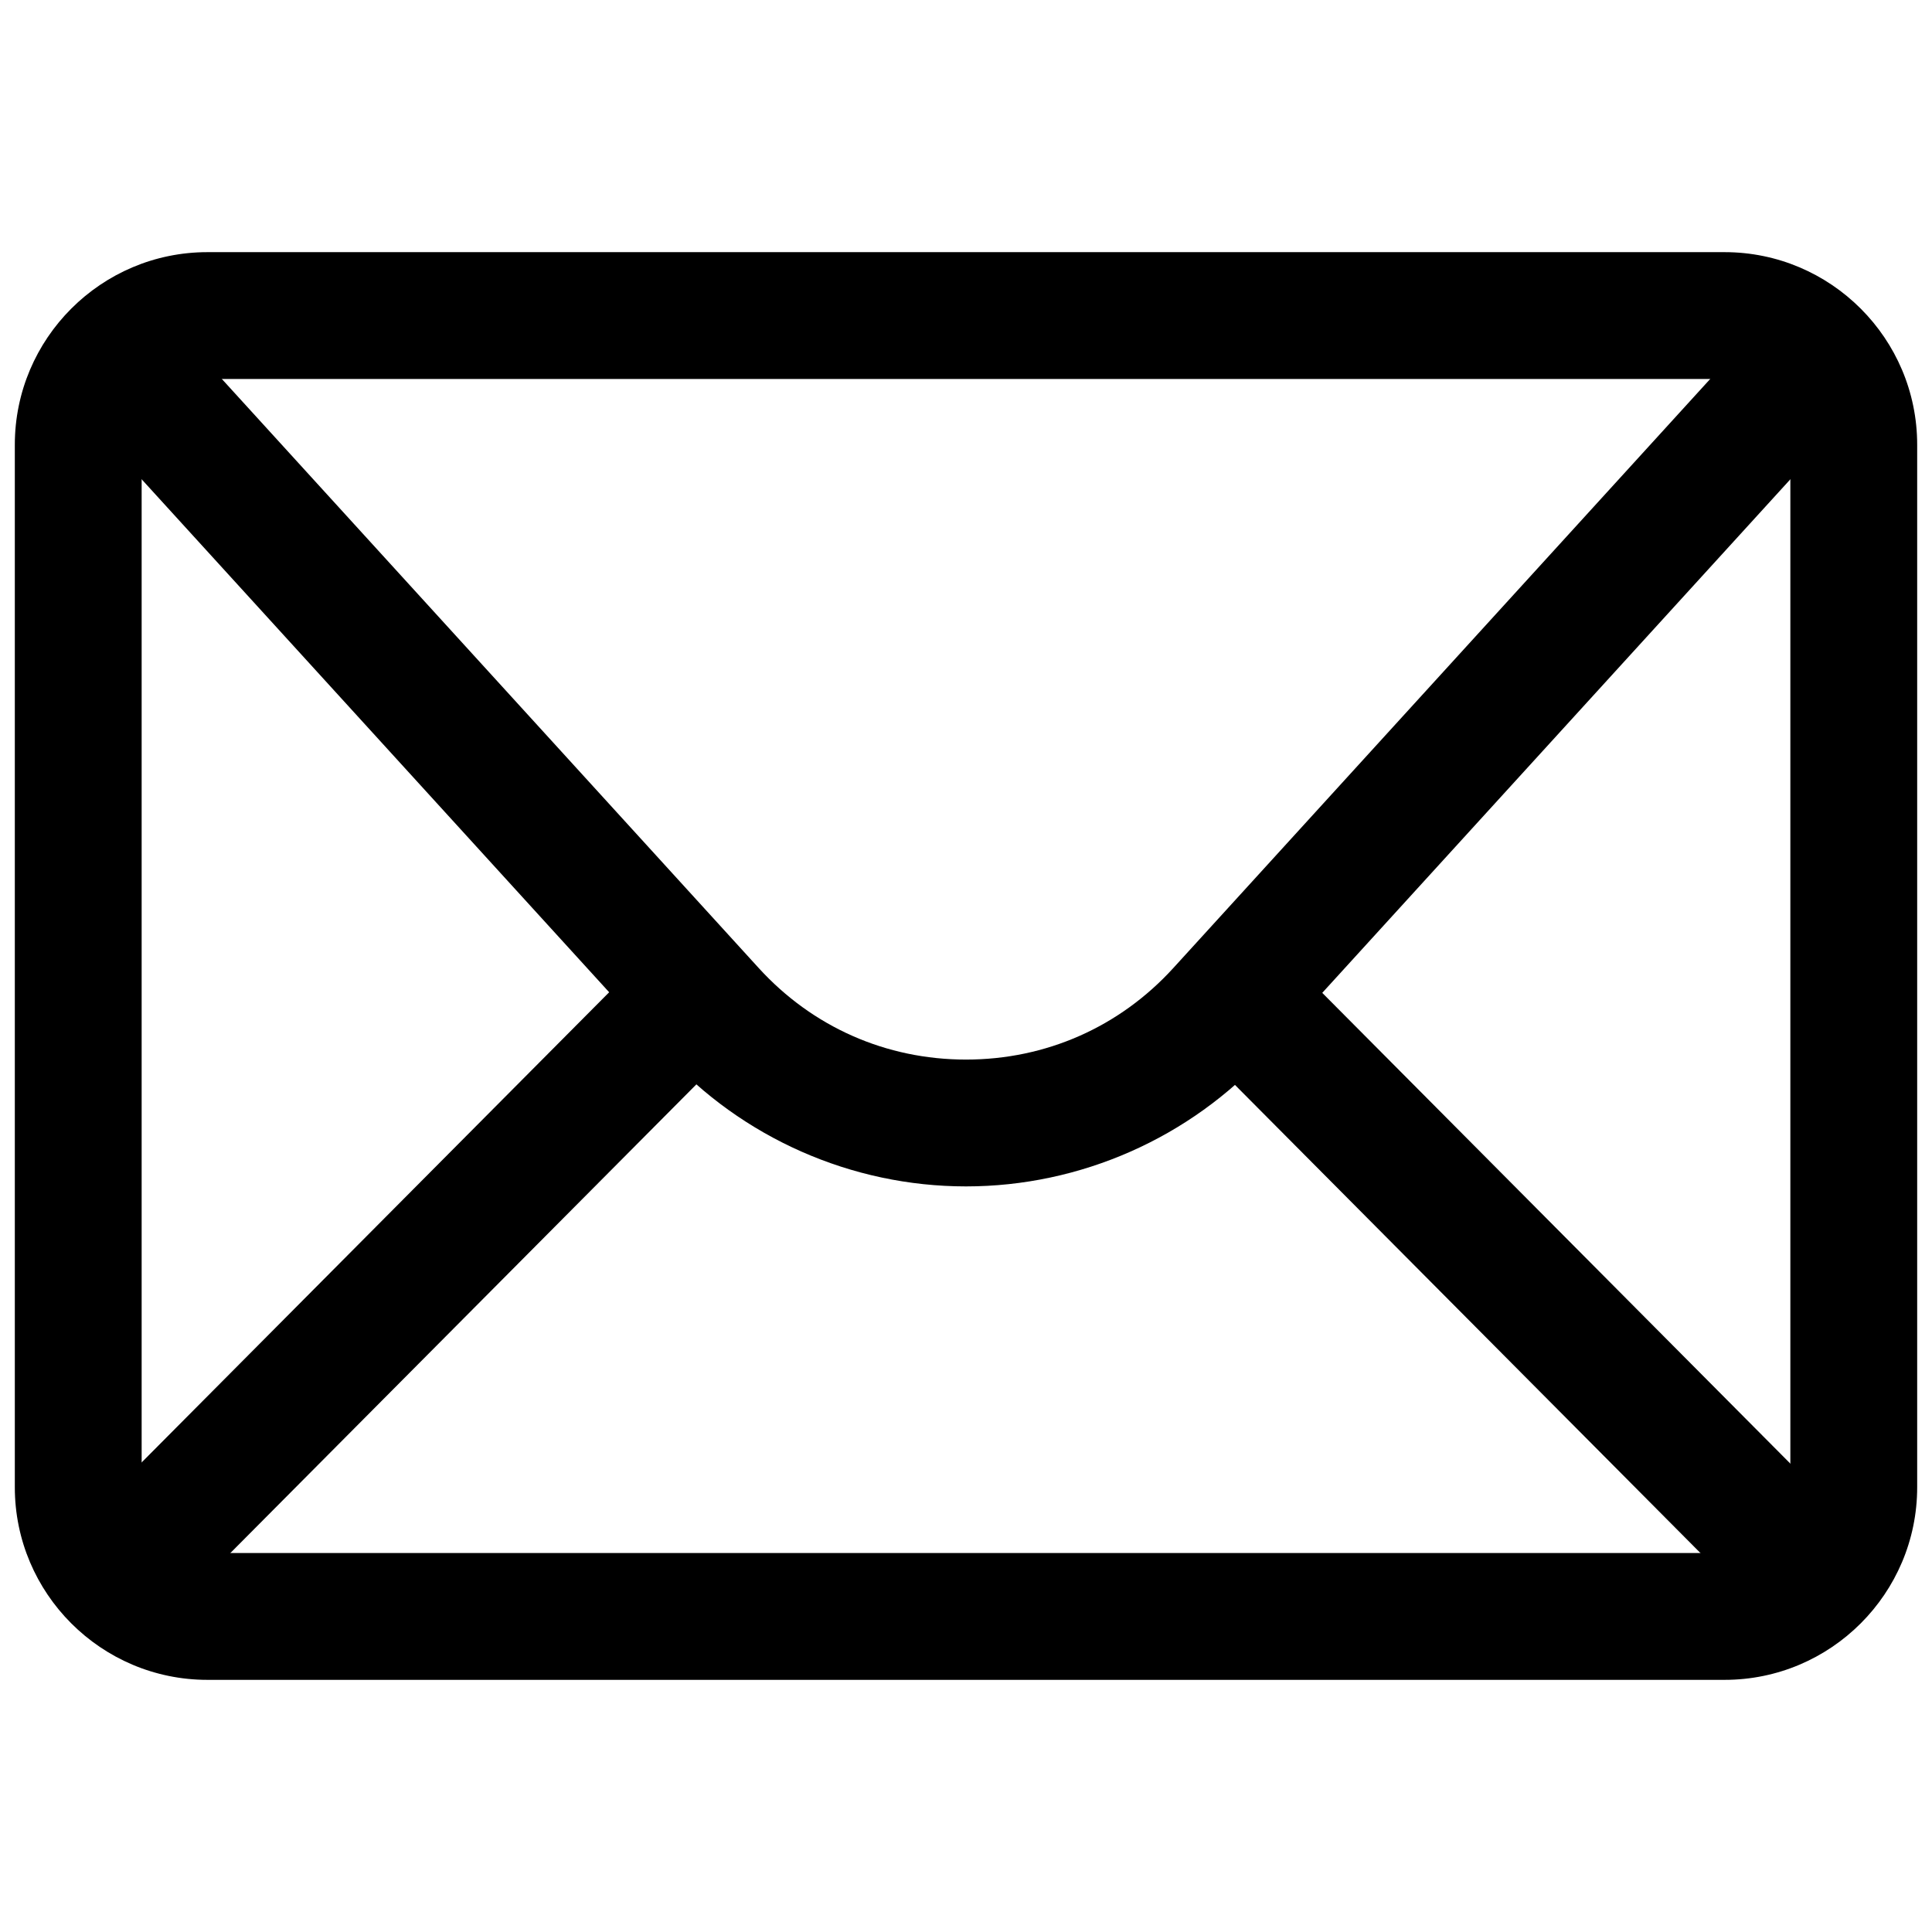
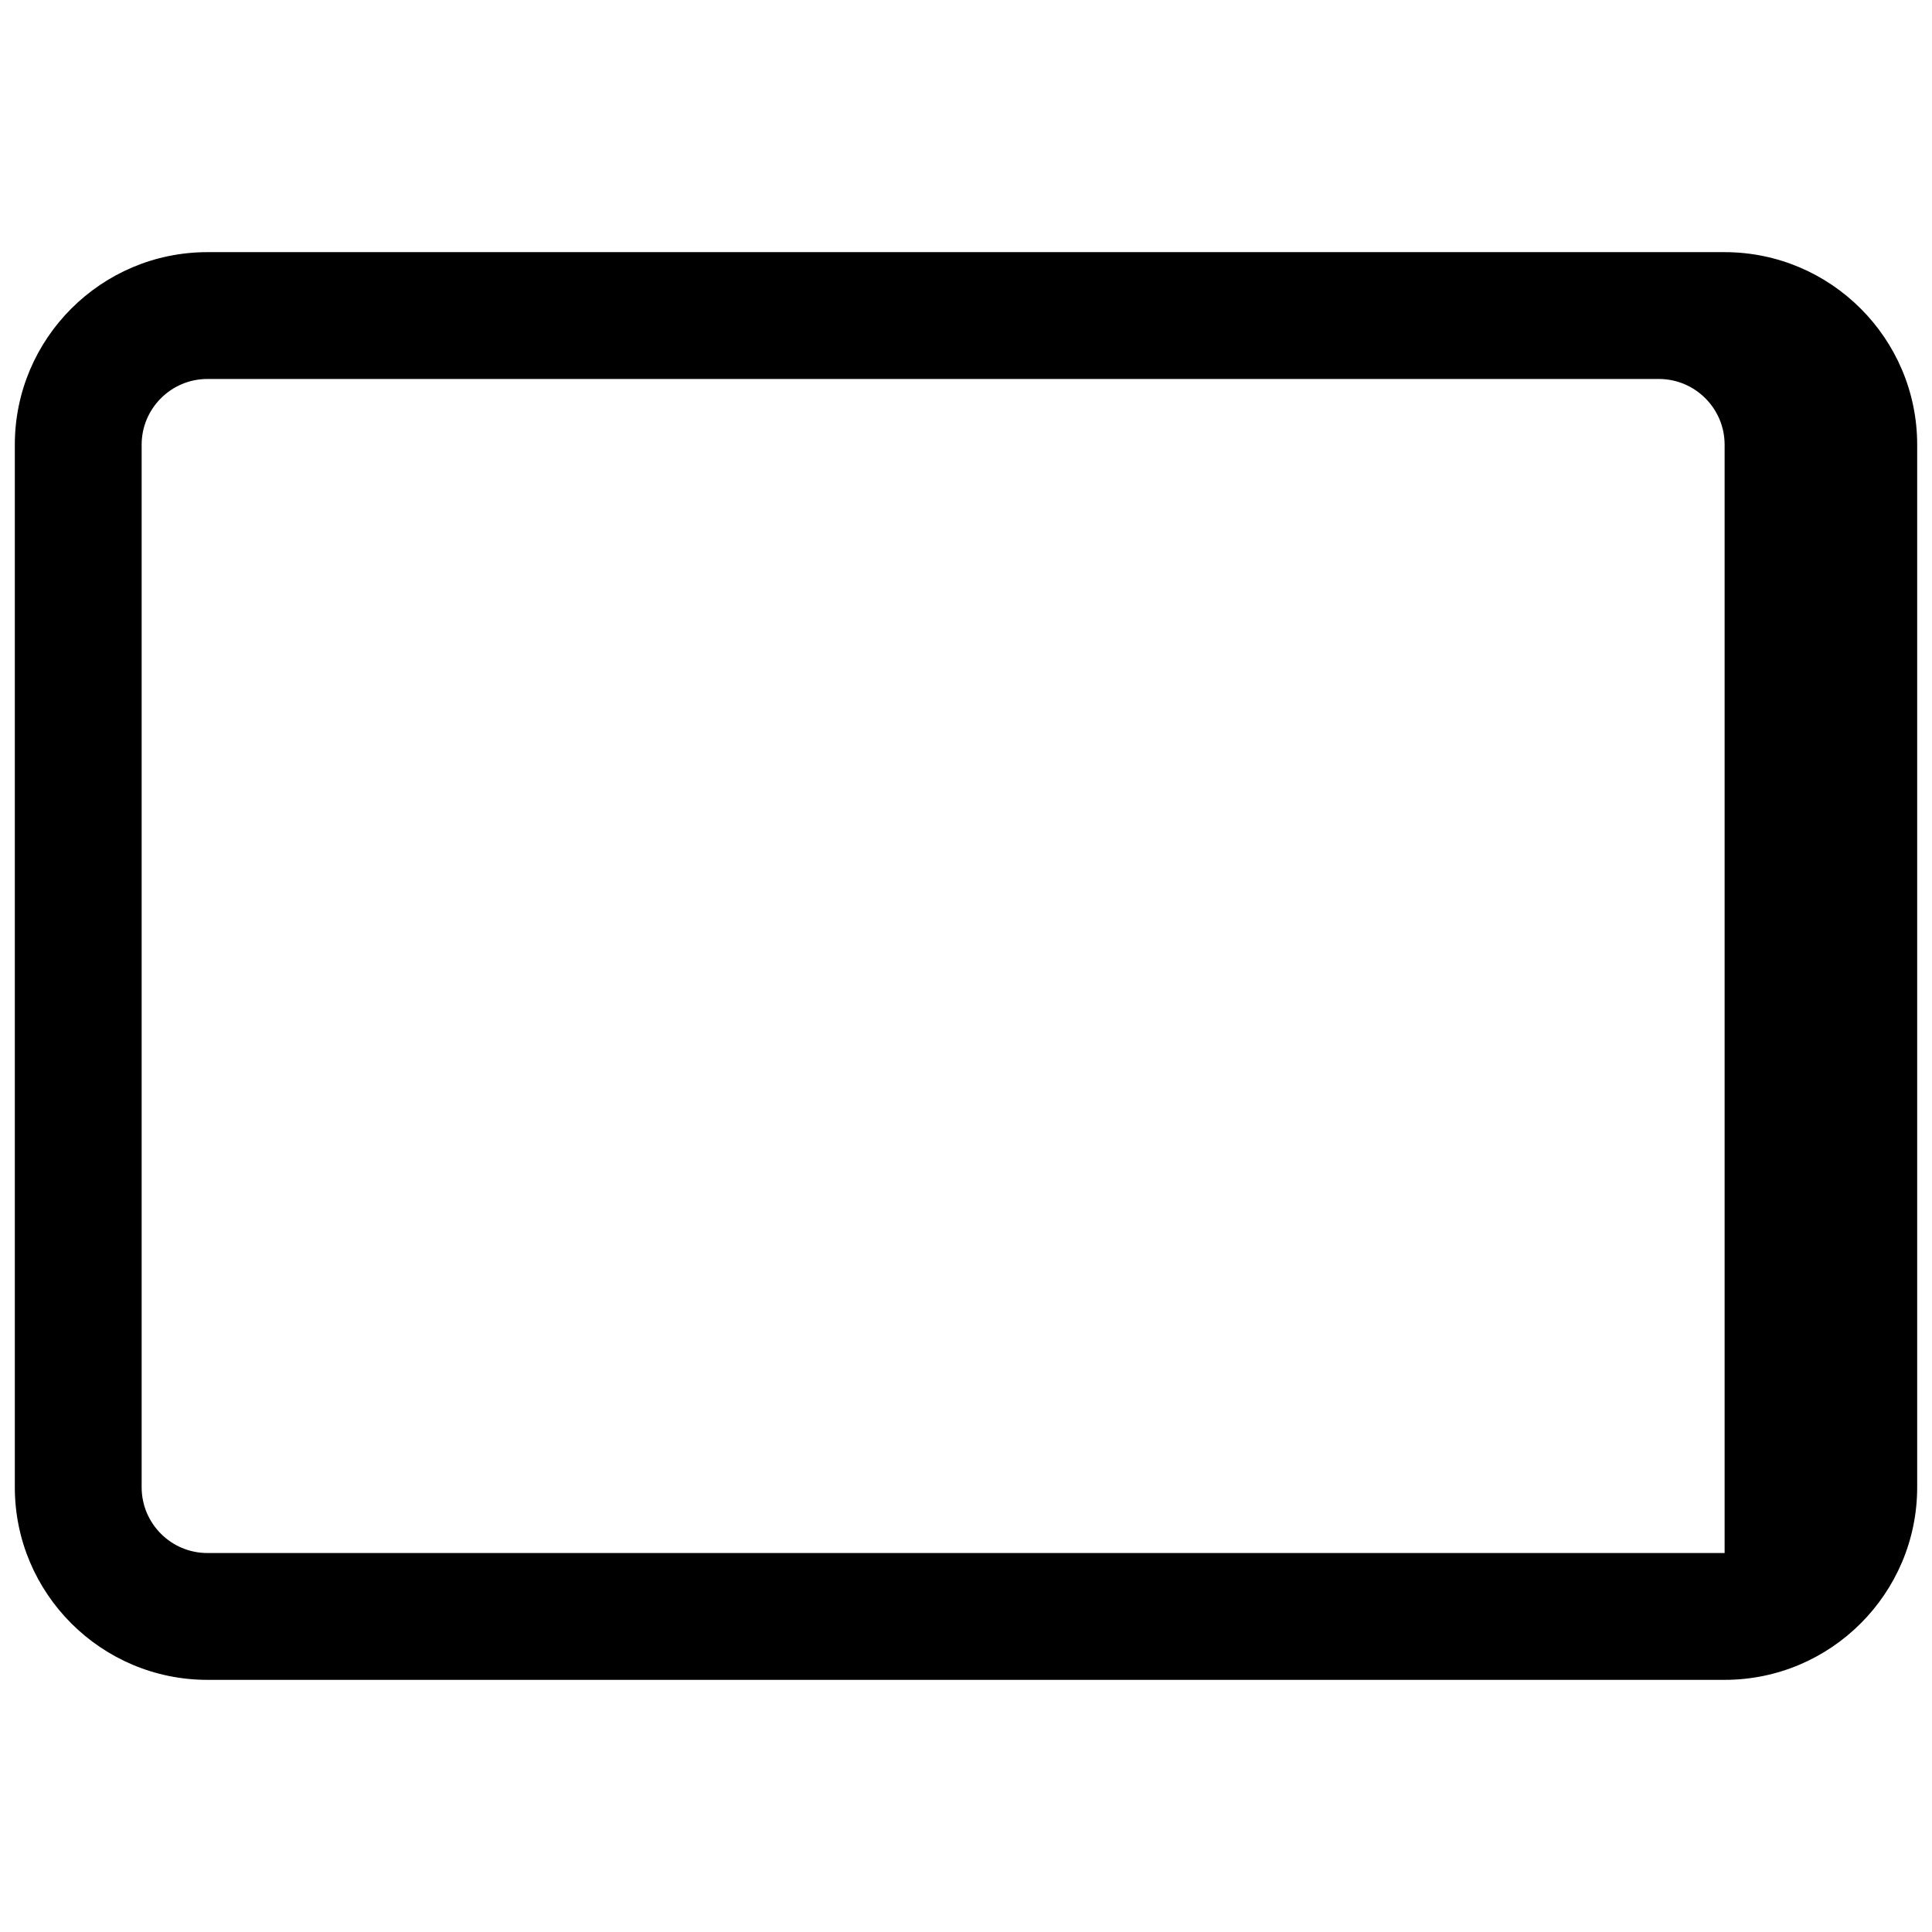
<svg xmlns="http://www.w3.org/2000/svg" version="1.1" width="256" height="256" viewBox="0 0 256 256" xml:space="preserve">
  <desc>Created with Fabric.js 1.7.22</desc>
  <defs>
</defs>
  <g transform="translate(128 128) scale(0.72 0.72)" style="">
    <g style="stroke: none; stroke-width: 0; stroke-dasharray: none; stroke-linecap: butt; stroke-linejoin: miter; stroke-miterlimit: 10; fill: none; fill-rule: nonzero; opacity: 1;" transform="translate(-175.05 -175.05) scale(3.89 3.89)">
-       <path d="M 80.89 78.772 H 9.11 c -5.023 0 -9.11 -4.087 -9.11 -9.11 V 20.338 c 0 -5.023 4.087 -9.11 9.11 -9.11 h 71.78 c 5.023 0 9.11 4.087 9.11 9.11 v 49.324 C 90 74.686 85.913 78.772 80.89 78.772 z M 9.11 17.228 c -1.715 0 -3.11 1.396 -3.11 3.11 v 49.324 c 0 1.715 1.395 3.11 3.11 3.11 h 71.78 c 1.715 0 3.11 -1.396 3.11 -3.11 V 20.338 c 0 -1.715 -1.396 -3.11 -3.11 -3.11 H 9.11 z" style="stroke: none; stroke-width: 1; stroke-dasharray: none; stroke-linecap: butt; stroke-linejoin: miter; stroke-miterlimit: 10; fill: rgb(0,0,0); fill-rule: nonzero; opacity: 1;" transform=" matrix(1 0 0 1 0 0) " stroke-linecap="round" />
-       <path d="M 45 55.427 c -5.408 0 -10.599 -2.292 -14.242 -6.288 L 2.493 18.125 l 4.435 -4.042 l 28.265 31.013 c 2.545 2.792 6.028 4.331 9.807 4.331 c 3.779 0 7.262 -1.538 9.808 -4.331 l 28.266 -31.013 l 4.434 4.042 L 59.241 49.138 C 55.599 53.135 50.408 55.427 45 55.427 z" style="stroke: none; stroke-width: 1; stroke-dasharray: none; stroke-linecap: butt; stroke-linejoin: miter; stroke-miterlimit: 10; fill: rgb(0,0,0); fill-rule: nonzero; opacity: 1;" transform=" matrix(1 0 0 1 0 0) " stroke-linecap="round" />
-       <rect x="-0.96" y="57.16" rx="0" ry="0" width="38.98" height="6" style="stroke: none; stroke-width: 1; stroke-dasharray: none; stroke-linecap: butt; stroke-linejoin: miter; stroke-miterlimit: 10; fill: rgb(0,0,0); fill-rule: nonzero; opacity: 1;" transform=" matrix(0.705 -0.709 0.709 0.705 -37.188 30.864) " />
-       <rect x="68.47" y="40.67" rx="0" ry="0" width="6" height="38.98" style="stroke: none; stroke-width: 1; stroke-dasharray: none; stroke-linecap: butt; stroke-linejoin: miter; stroke-miterlimit: 10; fill: rgb(0,0,0); fill-rule: nonzero; opacity: 1;" transform=" matrix(0.709 -0.705 0.705 0.709 -21.628 67.915) " />
+       <path d="M 80.89 78.772 H 9.11 c -5.023 0 -9.11 -4.087 -9.11 -9.11 V 20.338 c 0 -5.023 4.087 -9.11 9.11 -9.11 h 71.78 c 5.023 0 9.11 4.087 9.11 9.11 v 49.324 C 90 74.686 85.913 78.772 80.89 78.772 z M 9.11 17.228 c -1.715 0 -3.11 1.396 -3.11 3.11 v 49.324 c 0 1.715 1.395 3.11 3.11 3.11 h 71.78 V 20.338 c 0 -1.715 -1.396 -3.11 -3.11 -3.11 H 9.11 z" style="stroke: none; stroke-width: 1; stroke-dasharray: none; stroke-linecap: butt; stroke-linejoin: miter; stroke-miterlimit: 10; fill: rgb(0,0,0); fill-rule: nonzero; opacity: 1;" transform=" matrix(1 0 0 1 0 0) " stroke-linecap="round" />
    </g>
  </g>
</svg>